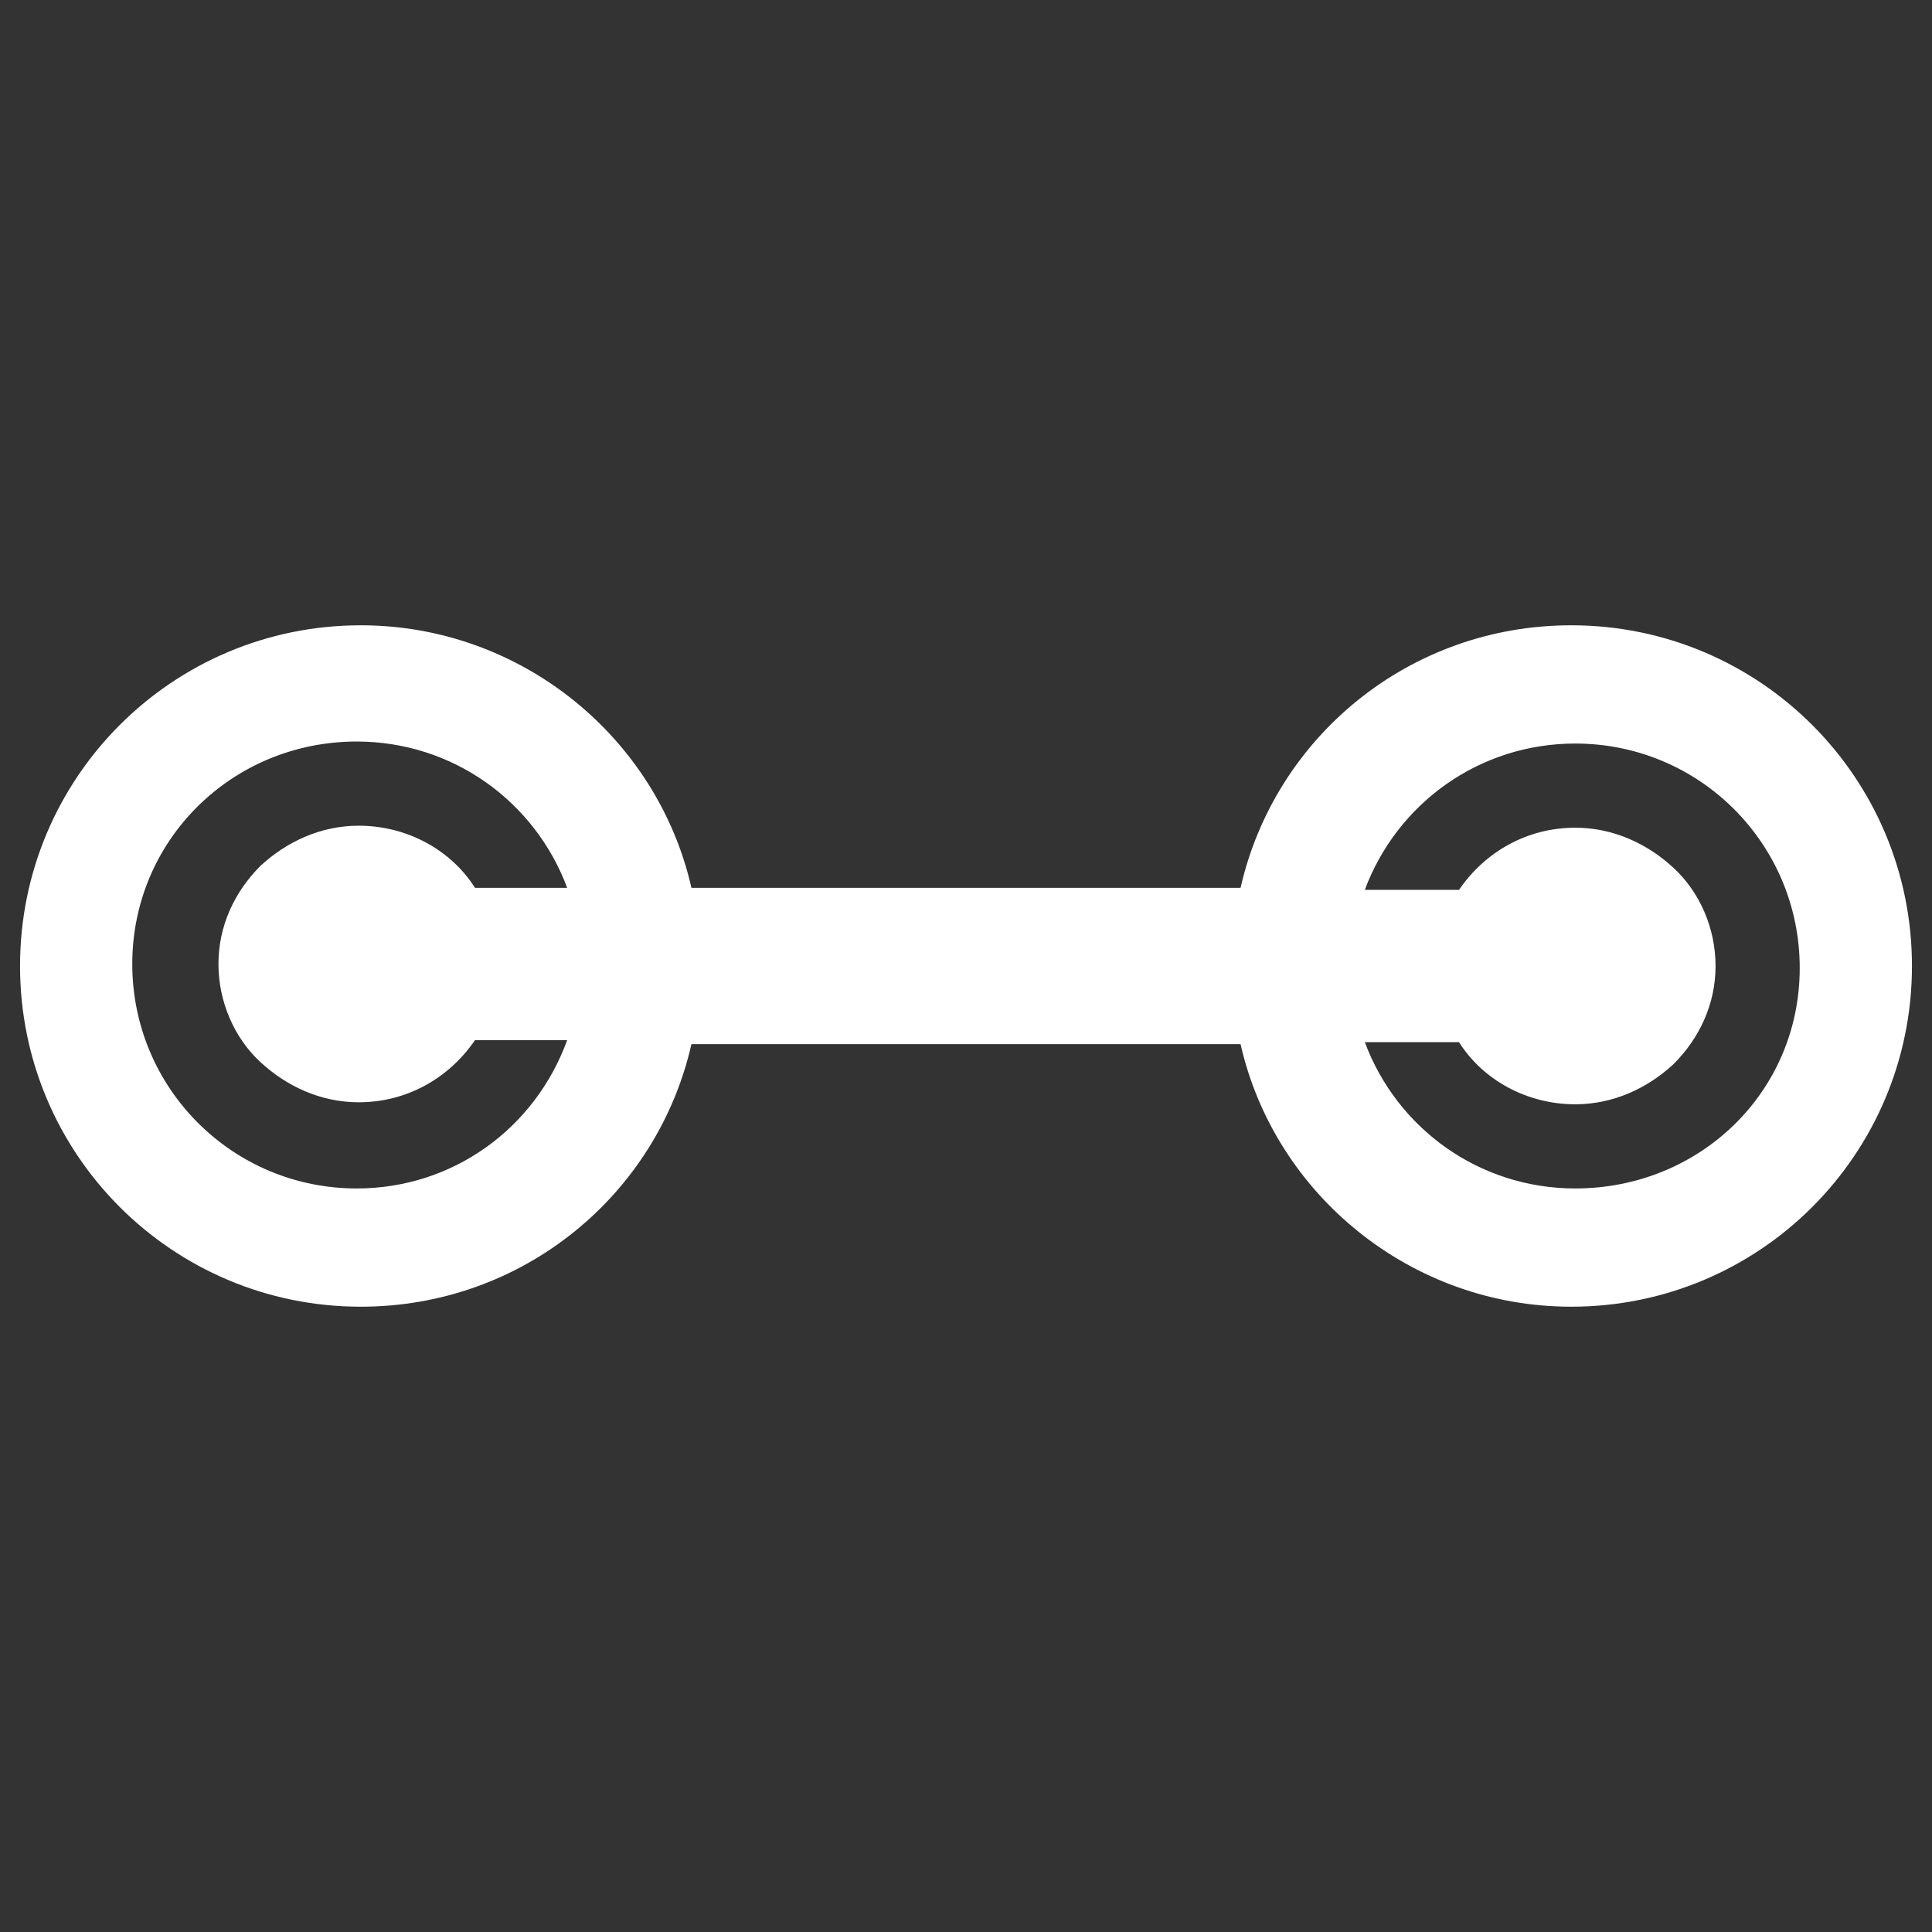
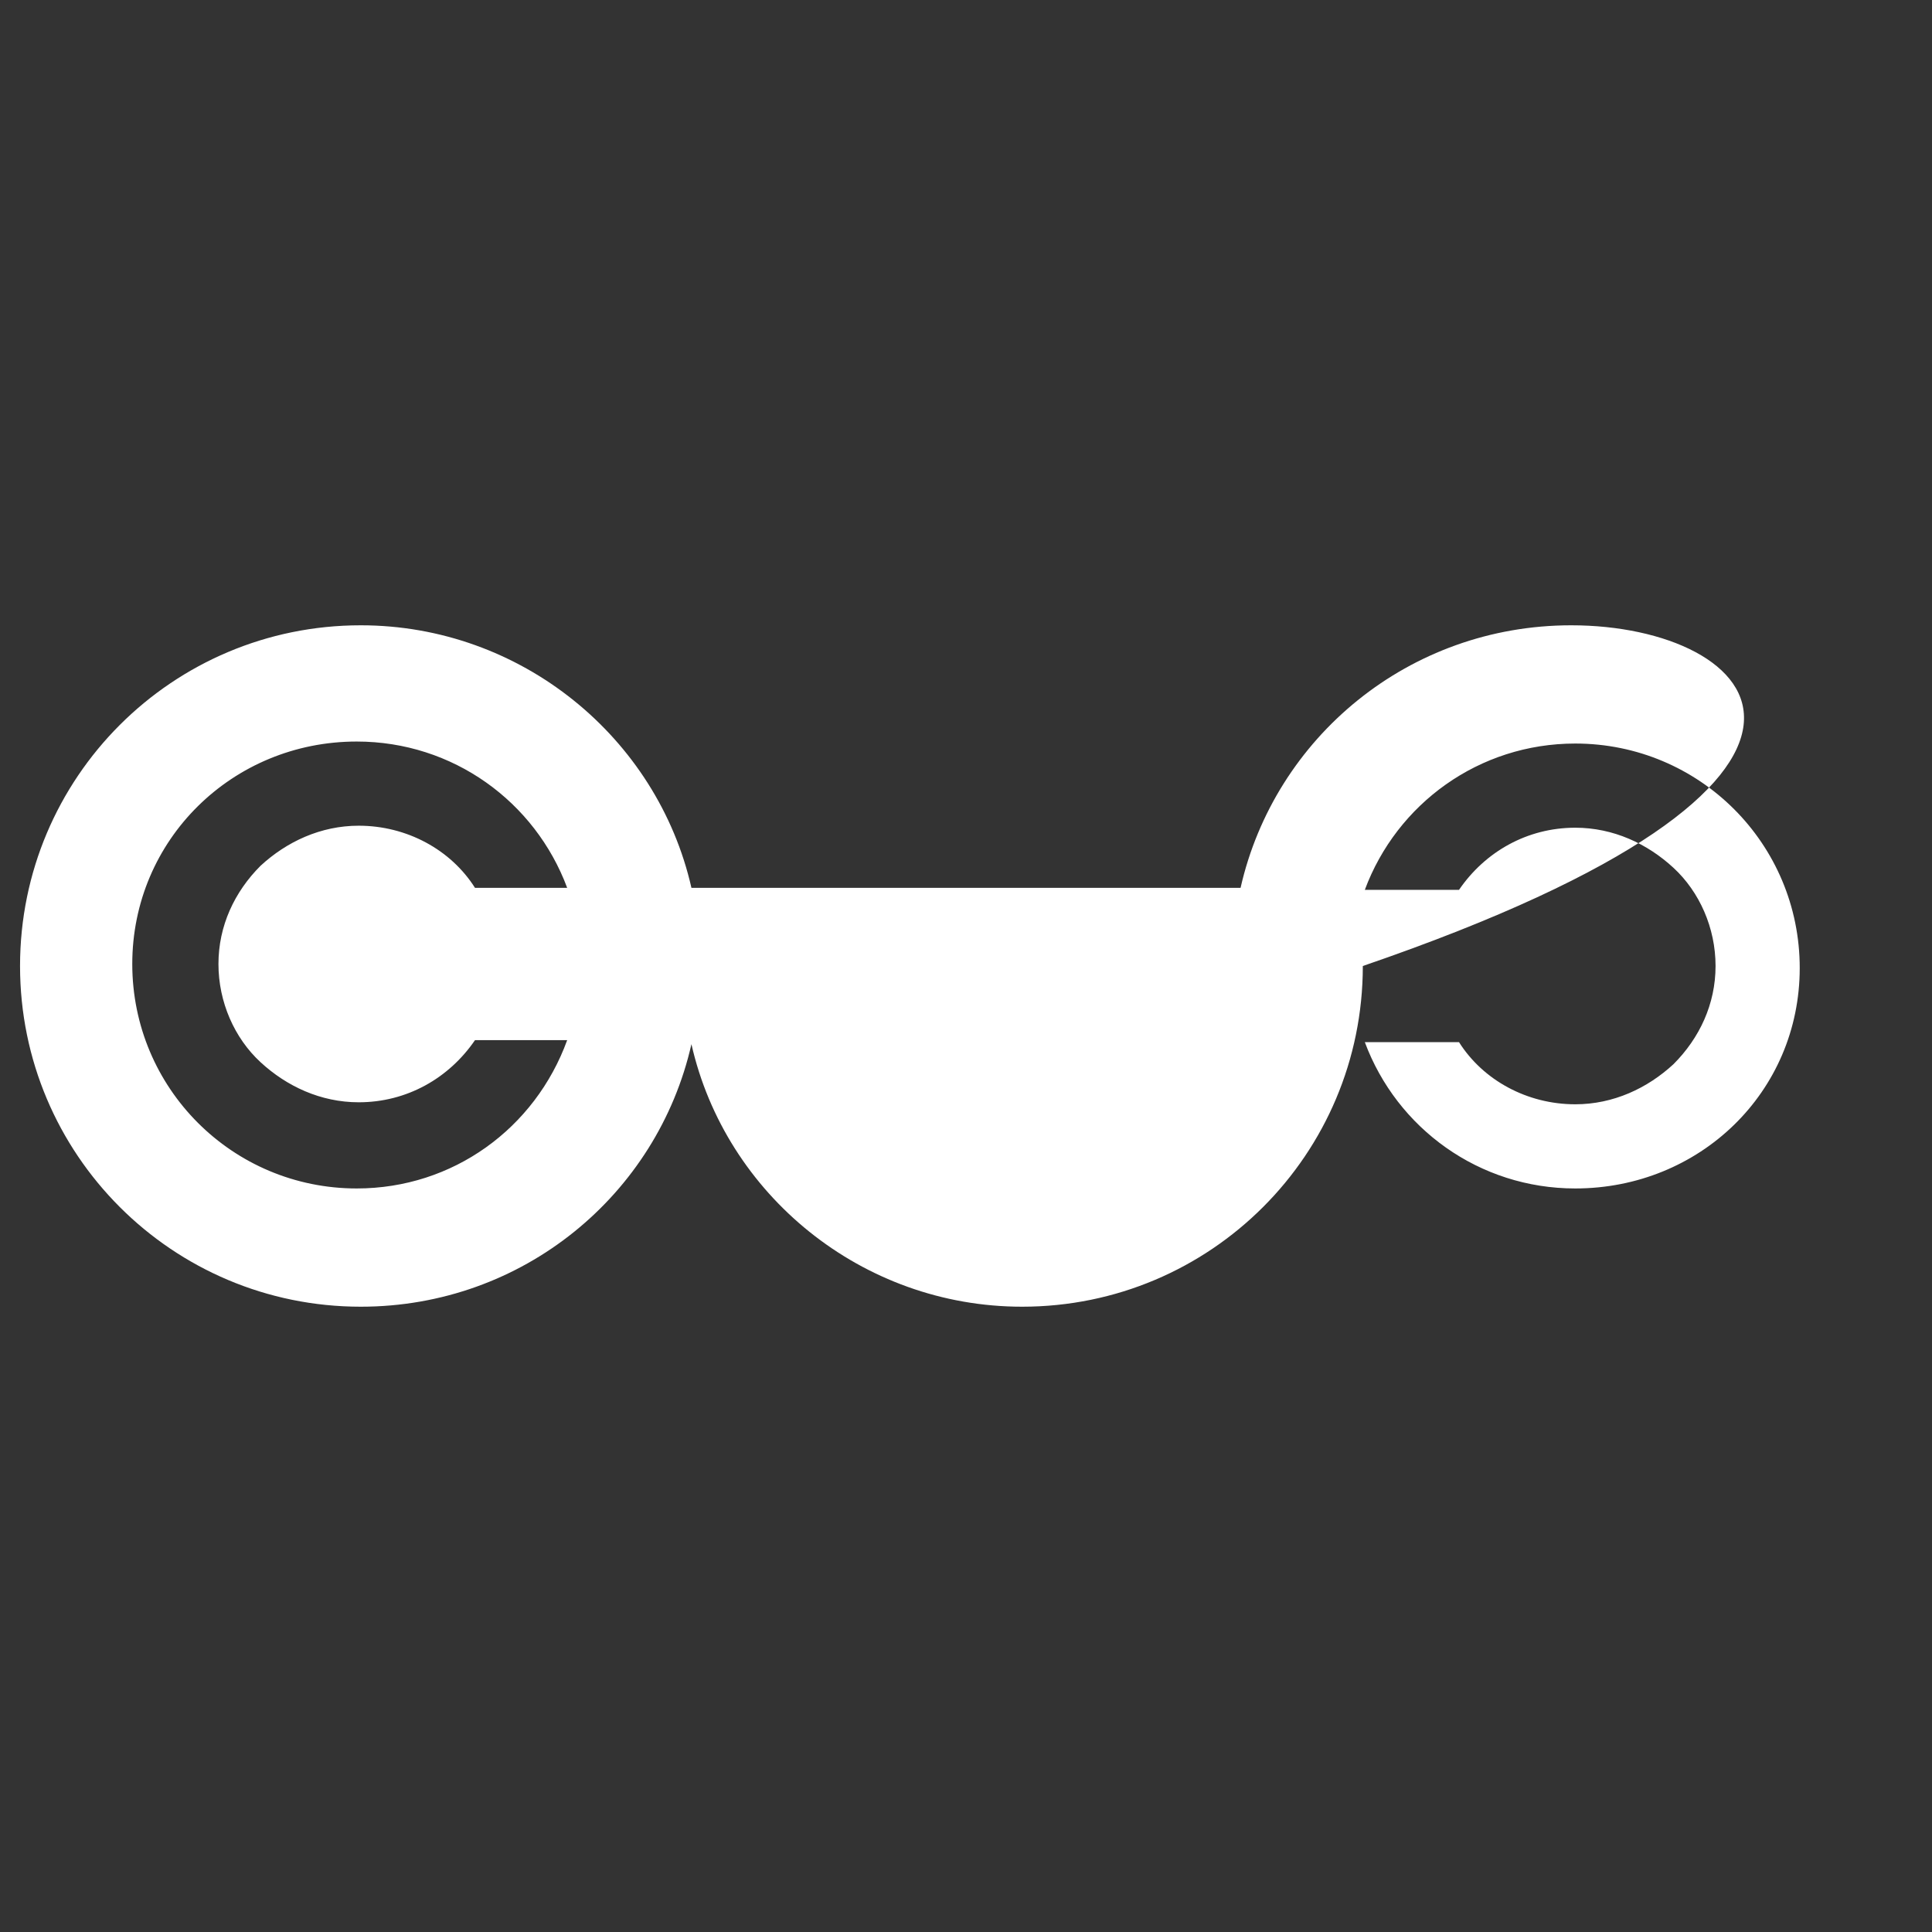
<svg xmlns="http://www.w3.org/2000/svg" version="1.1" id="Ebene_3" x="0px" y="0px" viewBox="0 0 96.4 96.4" style="enable-background:new 0 0 96.4 96.4;" xml:space="preserve">
  <rect x="0" y="0" width="96.4" height="96.4" fill="#333333" stroke="none" />
  <style type="text/css">
	.st0{fill:#FFFFFF;}
	.st1{fill:#F7DA0F;}
	.st2{fill:#0070A4;}
	.st3{fill:#7EA0C5;}
	.st4{fill:#1C3F4D;}
</style>
-   <path class="st0" d="M78.4,31.2c-8.1,0-14.8,5.6-16.5,13.1H34.5C32.8,36.8,26,31.2,18,31.2c-9.4,0-17,7.6-17,17c0,9.4,7.6,17,17,17  c8.1,0,14.8-5.6,16.5-13.1h27.4c1.7,7.5,8.5,13.1,16.5,13.1c9.4,0,17-7.6,17-17C95.4,38.8,87.8,31.2,78.4,31.2z M17.8,59.3  c-6.2,0-11.2-5-11.2-11.2S11.6,37,17.8,37c4.8,0,8.9,3,10.5,7.3h-1.1h-3.2h-0.3c-1.2-1.9-3.4-3.1-5.8-3.1c-1.9,0-3.6,0.8-4.9,2  c-1.3,1.3-2.1,3-2.1,4.9c0,1.9,0.8,3.7,2.1,4.9c1.3,1.2,3,2,4.9,2c2.4,0,4.5-1.2,5.8-3.1h0.3h3.2h1.1C26.7,56.3,22.6,59.3,17.8,59.3  z M78.6,59.3c-4.8,0-8.9-3-10.5-7.3h4.4h0.3c1.2,1.9,3.4,3.1,5.8,3.1c1.9,0,3.6-0.8,4.9-2c1.3-1.3,2.1-3,2.1-4.9  c0-1.9-0.8-3.7-2.1-4.9c-1.3-1.2-3-2-4.9-2c-2.4,0-4.5,1.2-5.8,3.1h-0.3h-4.4c1.6-4.3,5.7-7.3,10.5-7.3c6.2,0,11.2,5,11.2,11.2  S84.8,59.3,78.6,59.3z" />
+   <path class="st0" d="M78.4,31.2c-8.1,0-14.8,5.6-16.5,13.1H34.5C32.8,36.8,26,31.2,18,31.2c-9.4,0-17,7.6-17,17c0,9.4,7.6,17,17,17  c8.1,0,14.8-5.6,16.5-13.1c1.7,7.5,8.5,13.1,16.5,13.1c9.4,0,17-7.6,17-17C95.4,38.8,87.8,31.2,78.4,31.2z M17.8,59.3  c-6.2,0-11.2-5-11.2-11.2S11.6,37,17.8,37c4.8,0,8.9,3,10.5,7.3h-1.1h-3.2h-0.3c-1.2-1.9-3.4-3.1-5.8-3.1c-1.9,0-3.6,0.8-4.9,2  c-1.3,1.3-2.1,3-2.1,4.9c0,1.9,0.8,3.7,2.1,4.9c1.3,1.2,3,2,4.9,2c2.4,0,4.5-1.2,5.8-3.1h0.3h3.2h1.1C26.7,56.3,22.6,59.3,17.8,59.3  z M78.6,59.3c-4.8,0-8.9-3-10.5-7.3h4.4h0.3c1.2,1.9,3.4,3.1,5.8,3.1c1.9,0,3.6-0.8,4.9-2c1.3-1.3,2.1-3,2.1-4.9  c0-1.9-0.8-3.7-2.1-4.9c-1.3-1.2-3-2-4.9-2c-2.4,0-4.5,1.2-5.8,3.1h-0.3h-4.4c1.6-4.3,5.7-7.3,10.5-7.3c6.2,0,11.2,5,11.2,11.2  S84.8,59.3,78.6,59.3z" />
</svg>